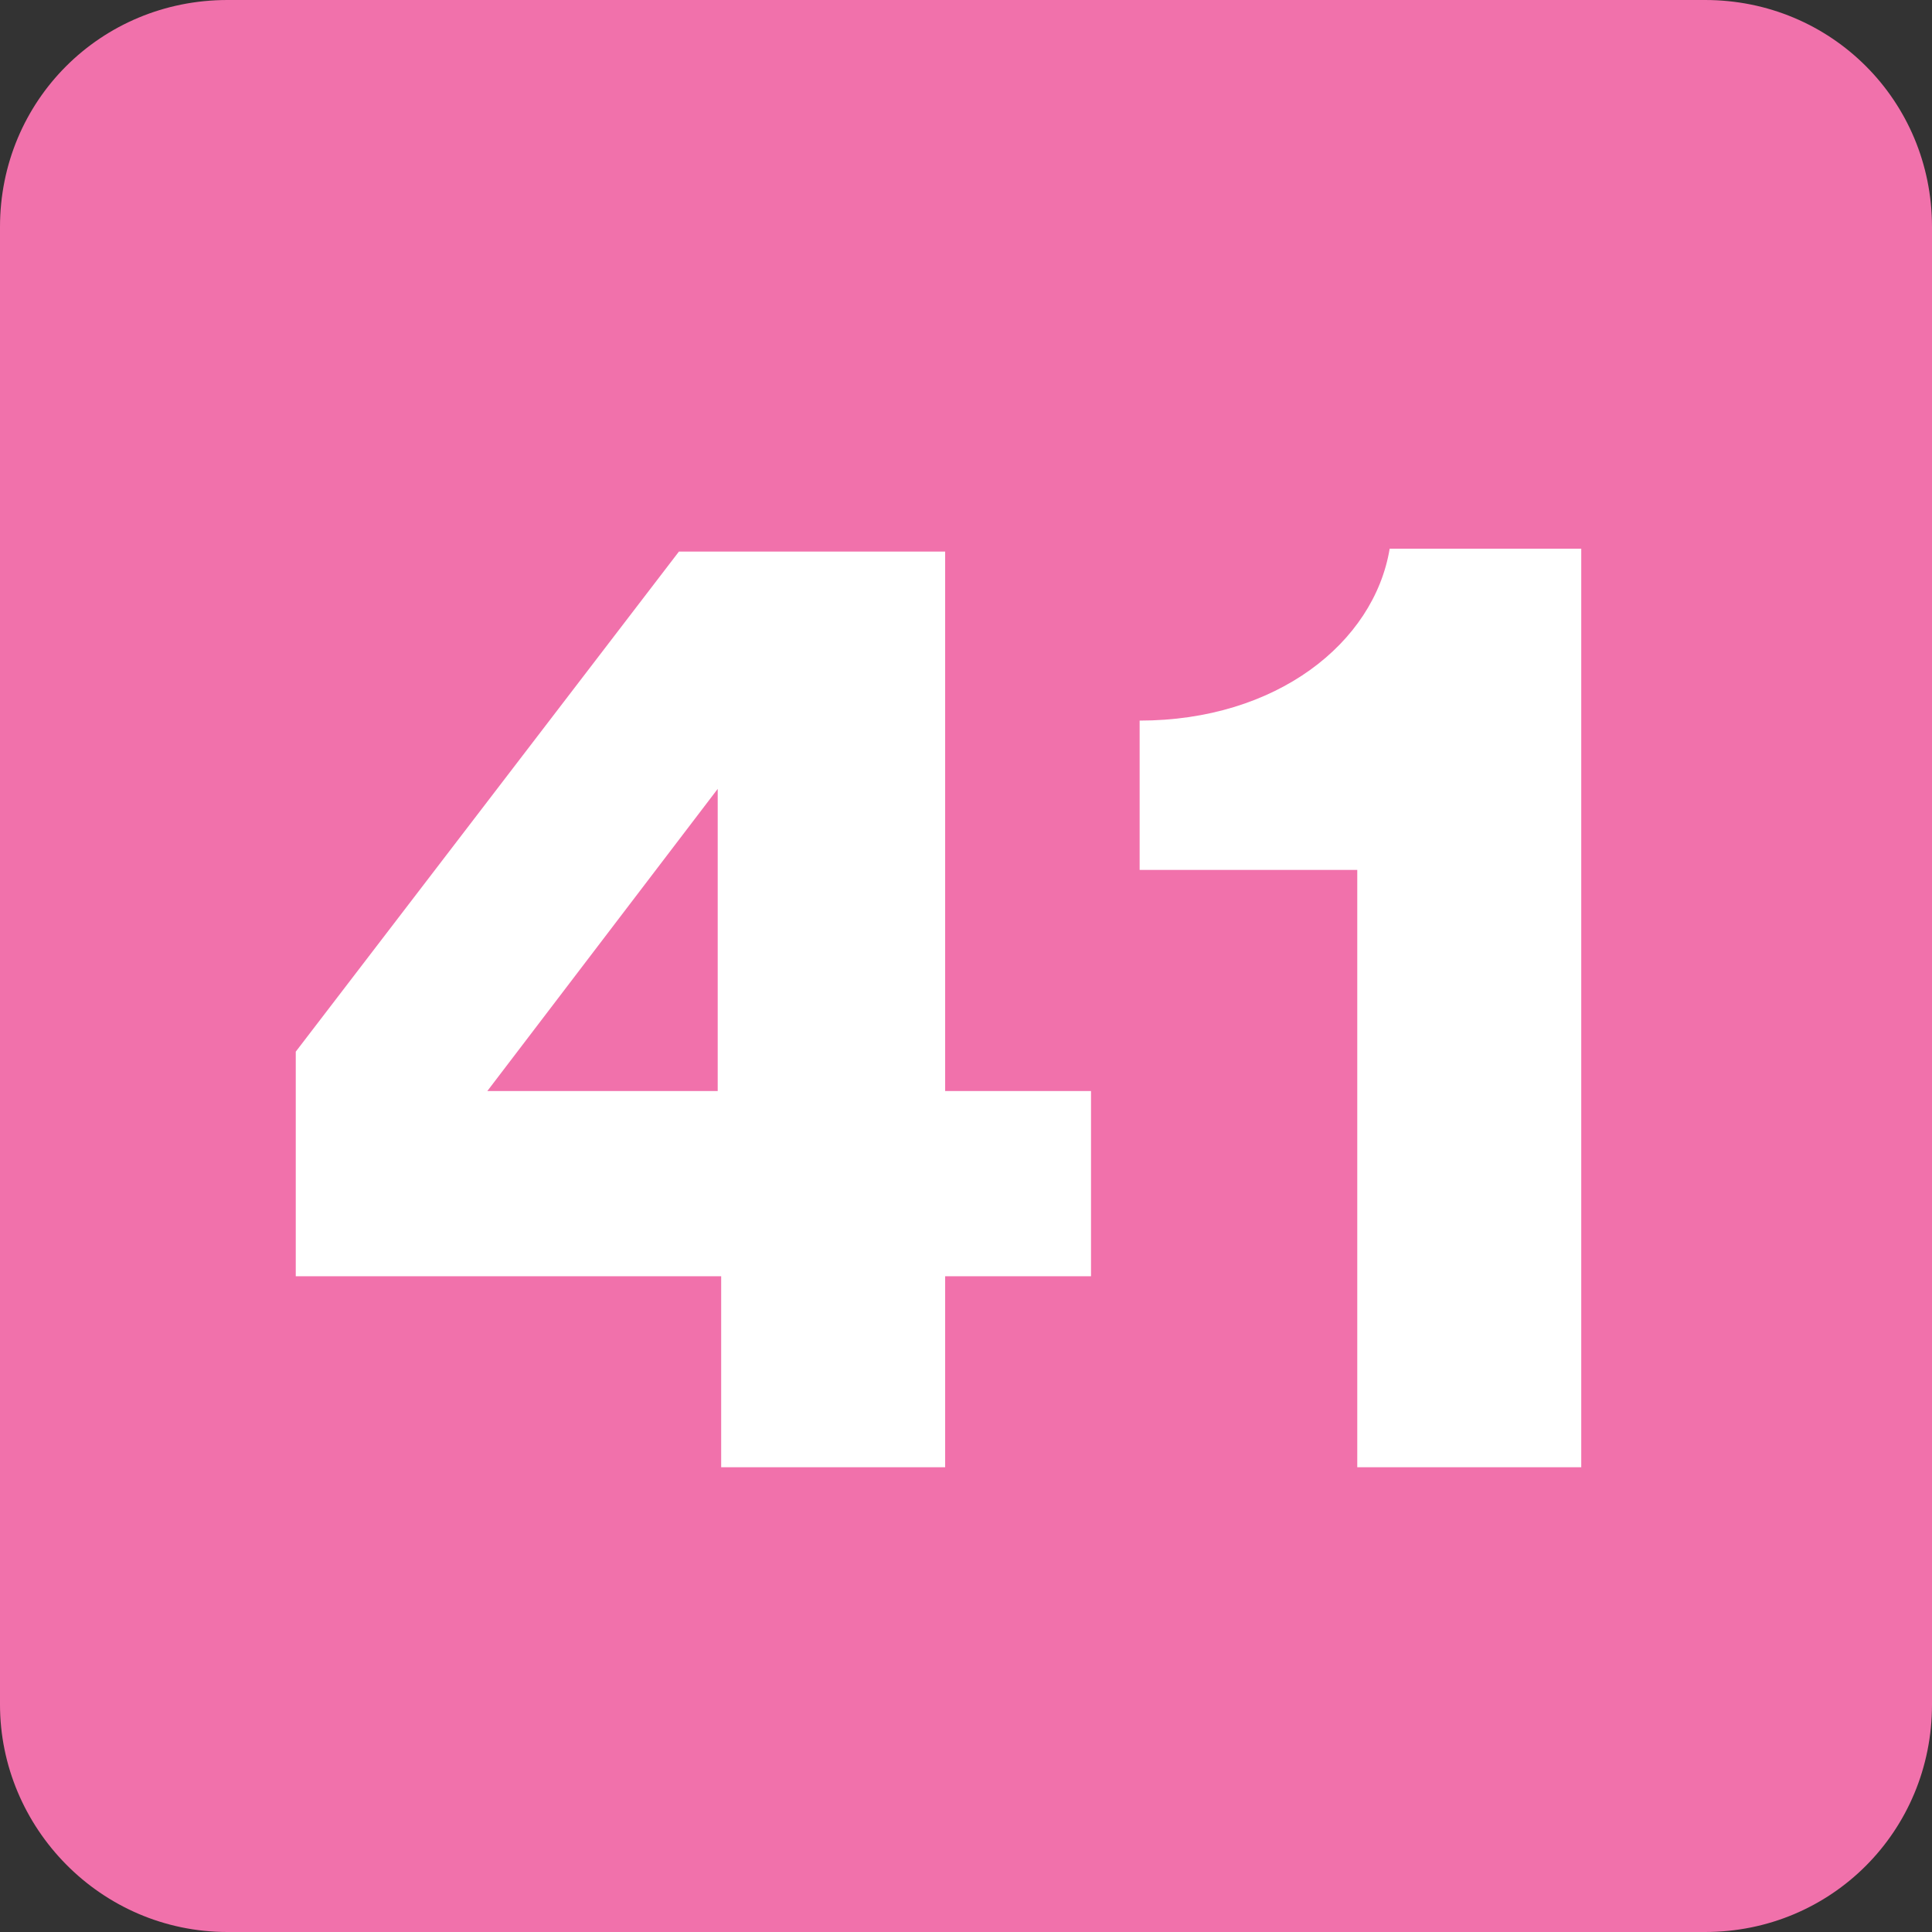
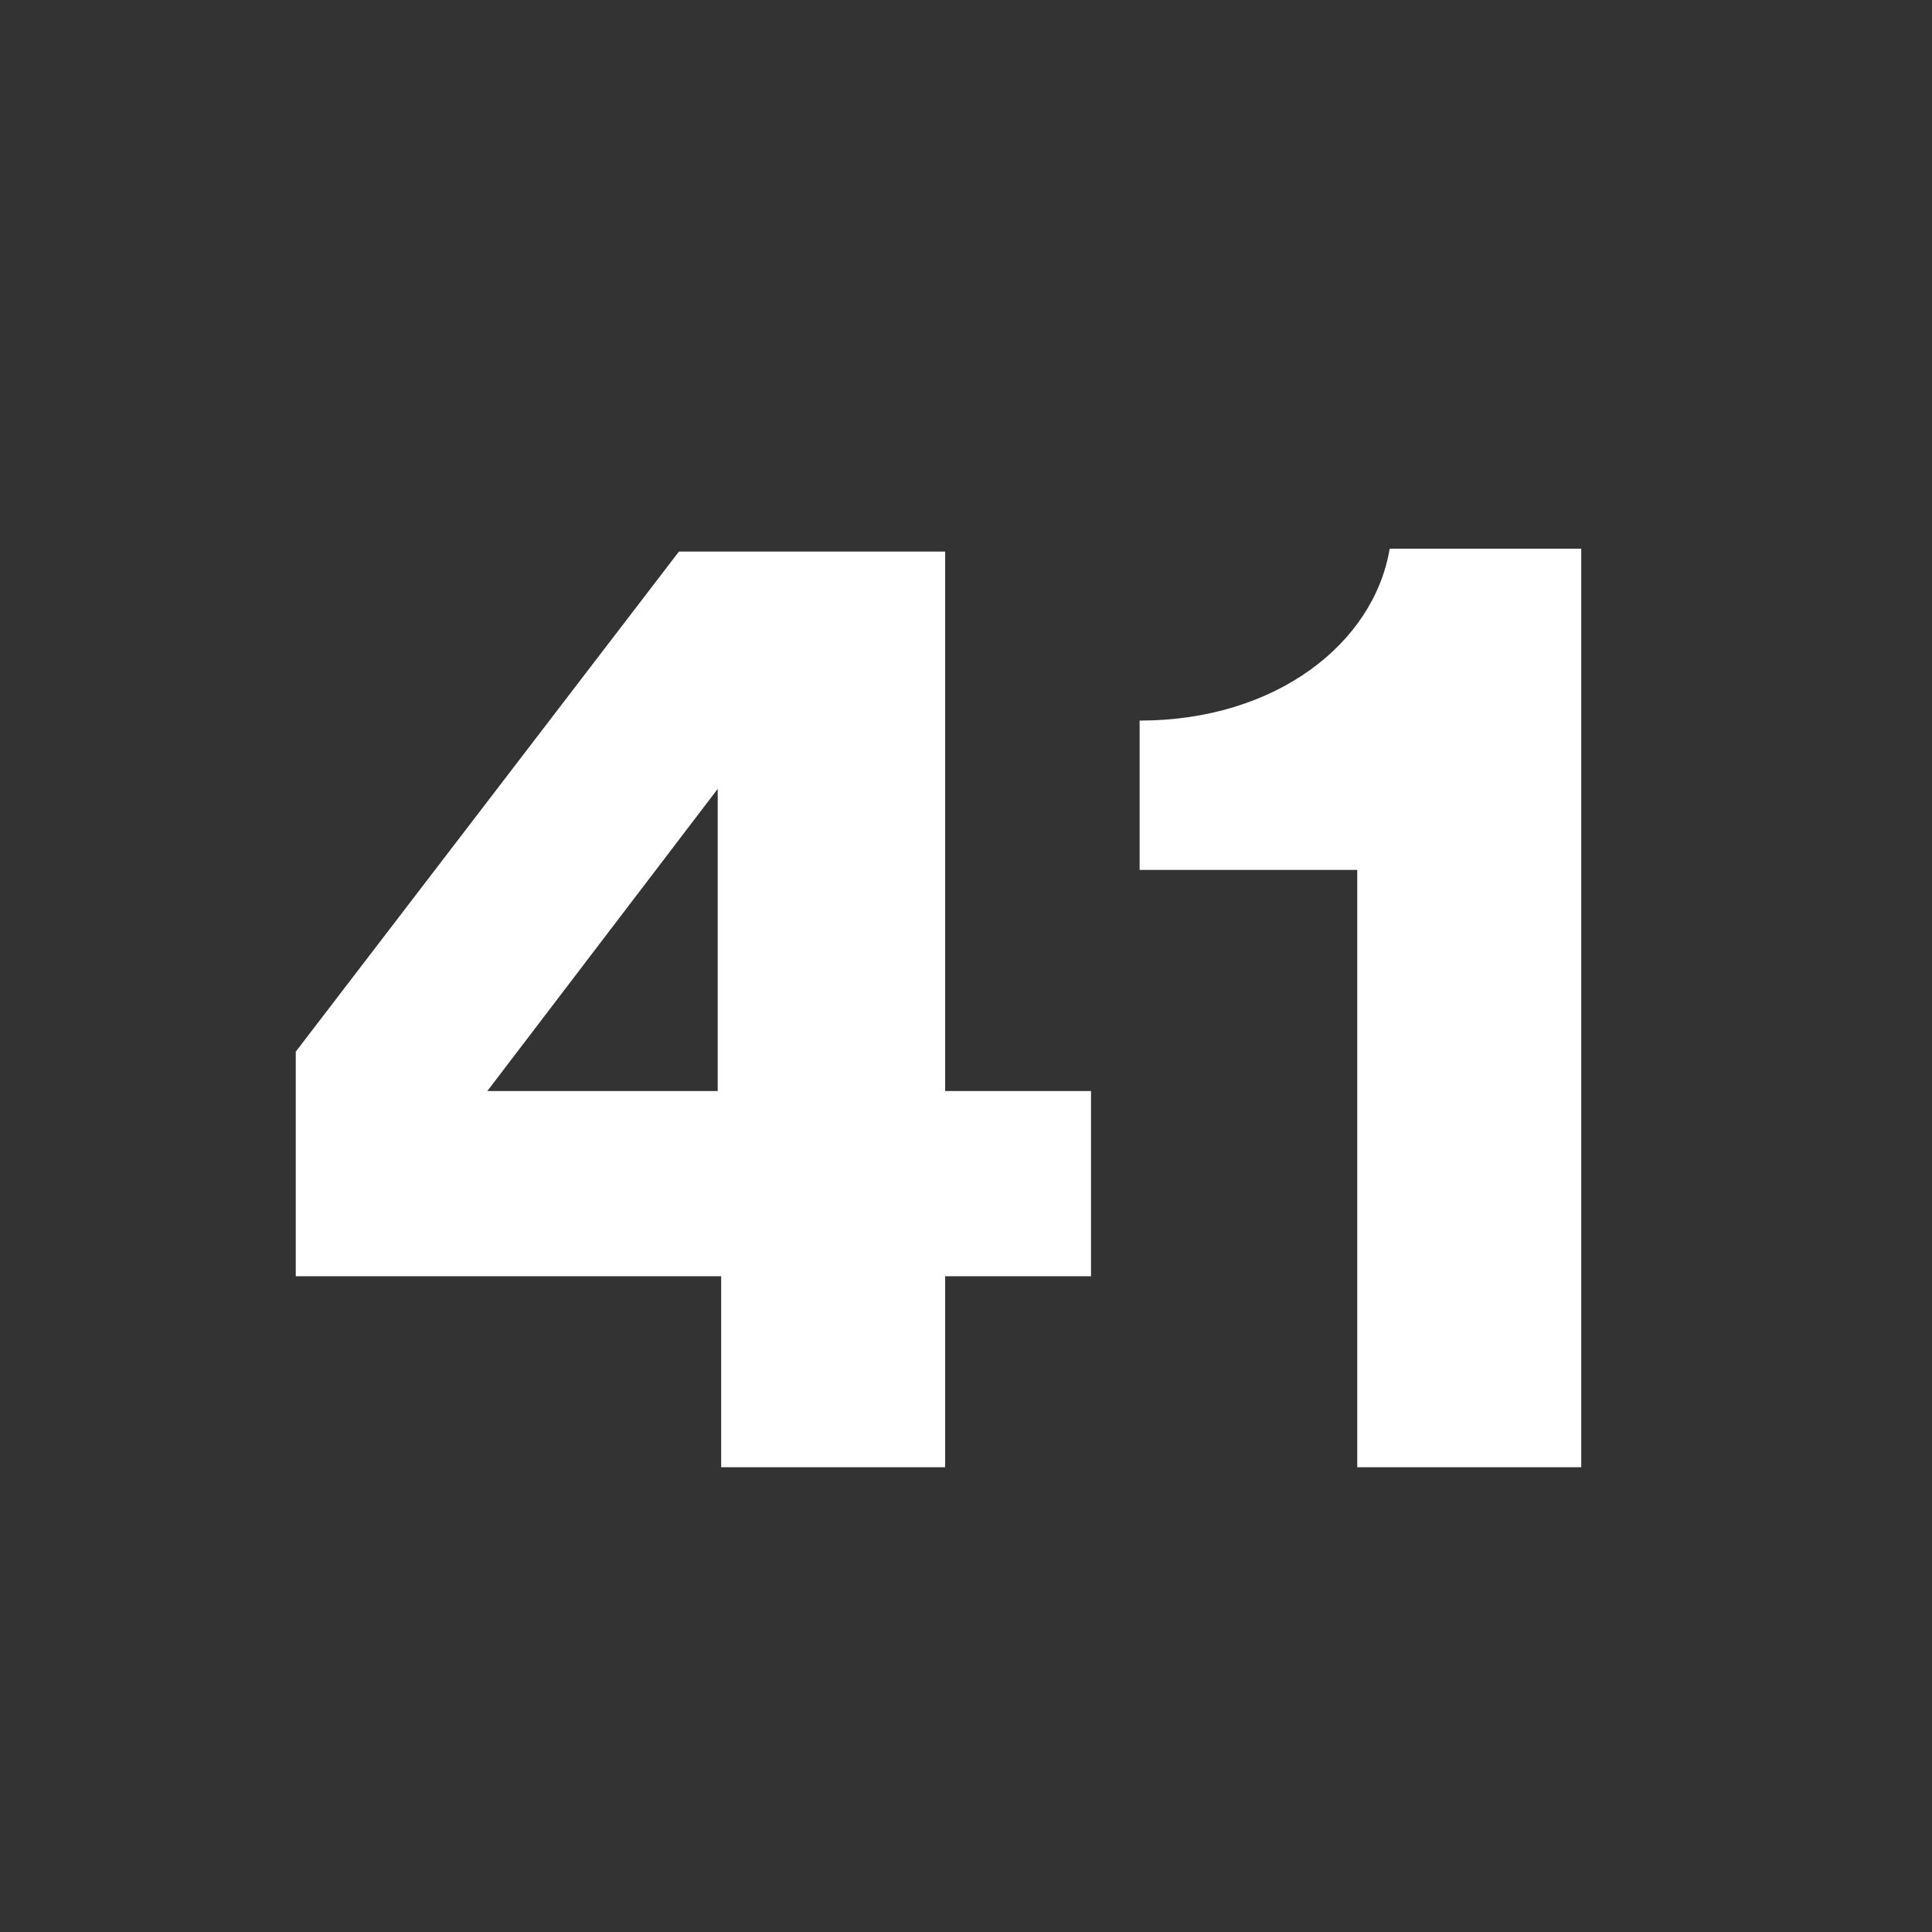
<svg xmlns="http://www.w3.org/2000/svg" width="209.774mm" height="209.774mm" viewBox="0 0 209.774 209.774" version="1.1" id="svg4722">
  <rect x="0" y="0" width="209.774" height="209.774" fill="#333333" stroke="none" />
  <defs id="defs4719">
    <clipPath id="clip136">
-       <path d="m 432.945,118.934 h 13.039 v 13.039 h -13.039 z m 0,0" id="path920" />
-     </clipPath>
+       </clipPath>
    <clipPath id="clip112">
-       <path d="m 381.215,80.082 h 13.039 v 13.039 h -13.039 z m 0,0" id="path944" />
-     </clipPath>
+       </clipPath>
  </defs>
-   <path style="clip-rule:nonzero;fill:#f171ab;fill-opacity:1;fill-rule:nonzero;stroke:none;stroke-width:0.353" d="m 209.774,185.076 c 0,13.763 -10.935,24.698 -24.635,24.698 H 24.698 C 10.935,209.774 -7.7366403e-6,198.462 -7.7366403e-6,185.076 V 24.635 C -7.7366403e-6,10.935 10.935,4.3259224e-5 24.698,4.3259224e-5 H 185.139 c 13.7,0 24.635,10.935 24.635,24.635 z m 0,0" id="path3330" />
  <path style="fill:#ffffff;fill-opacity:1;fill-rule:nonzero;stroke:none;stroke-width:0.353" d="M 77.927,85.657 52.915,118.461 H 77.927 Z M 32.113,114.188 73.716,59.891 h 28.908 v 58.571 h 15.837 v 20.11 h -15.837 v 20.739 H 78.304 V 138.571 H 32.113 Z m 0,0" id="path3334" />
  <path style="fill:#ffffff;fill-opacity:1;fill-rule:nonzero;stroke:none;stroke-width:0.353" d="M 147.37,159.31 V 94.455 h -23.63 v -16.214 c 14.831,0 25.452,-8.421 27.149,-18.665 h 20.801 v 99.734 z m 0,0" id="path3336" />
</svg>